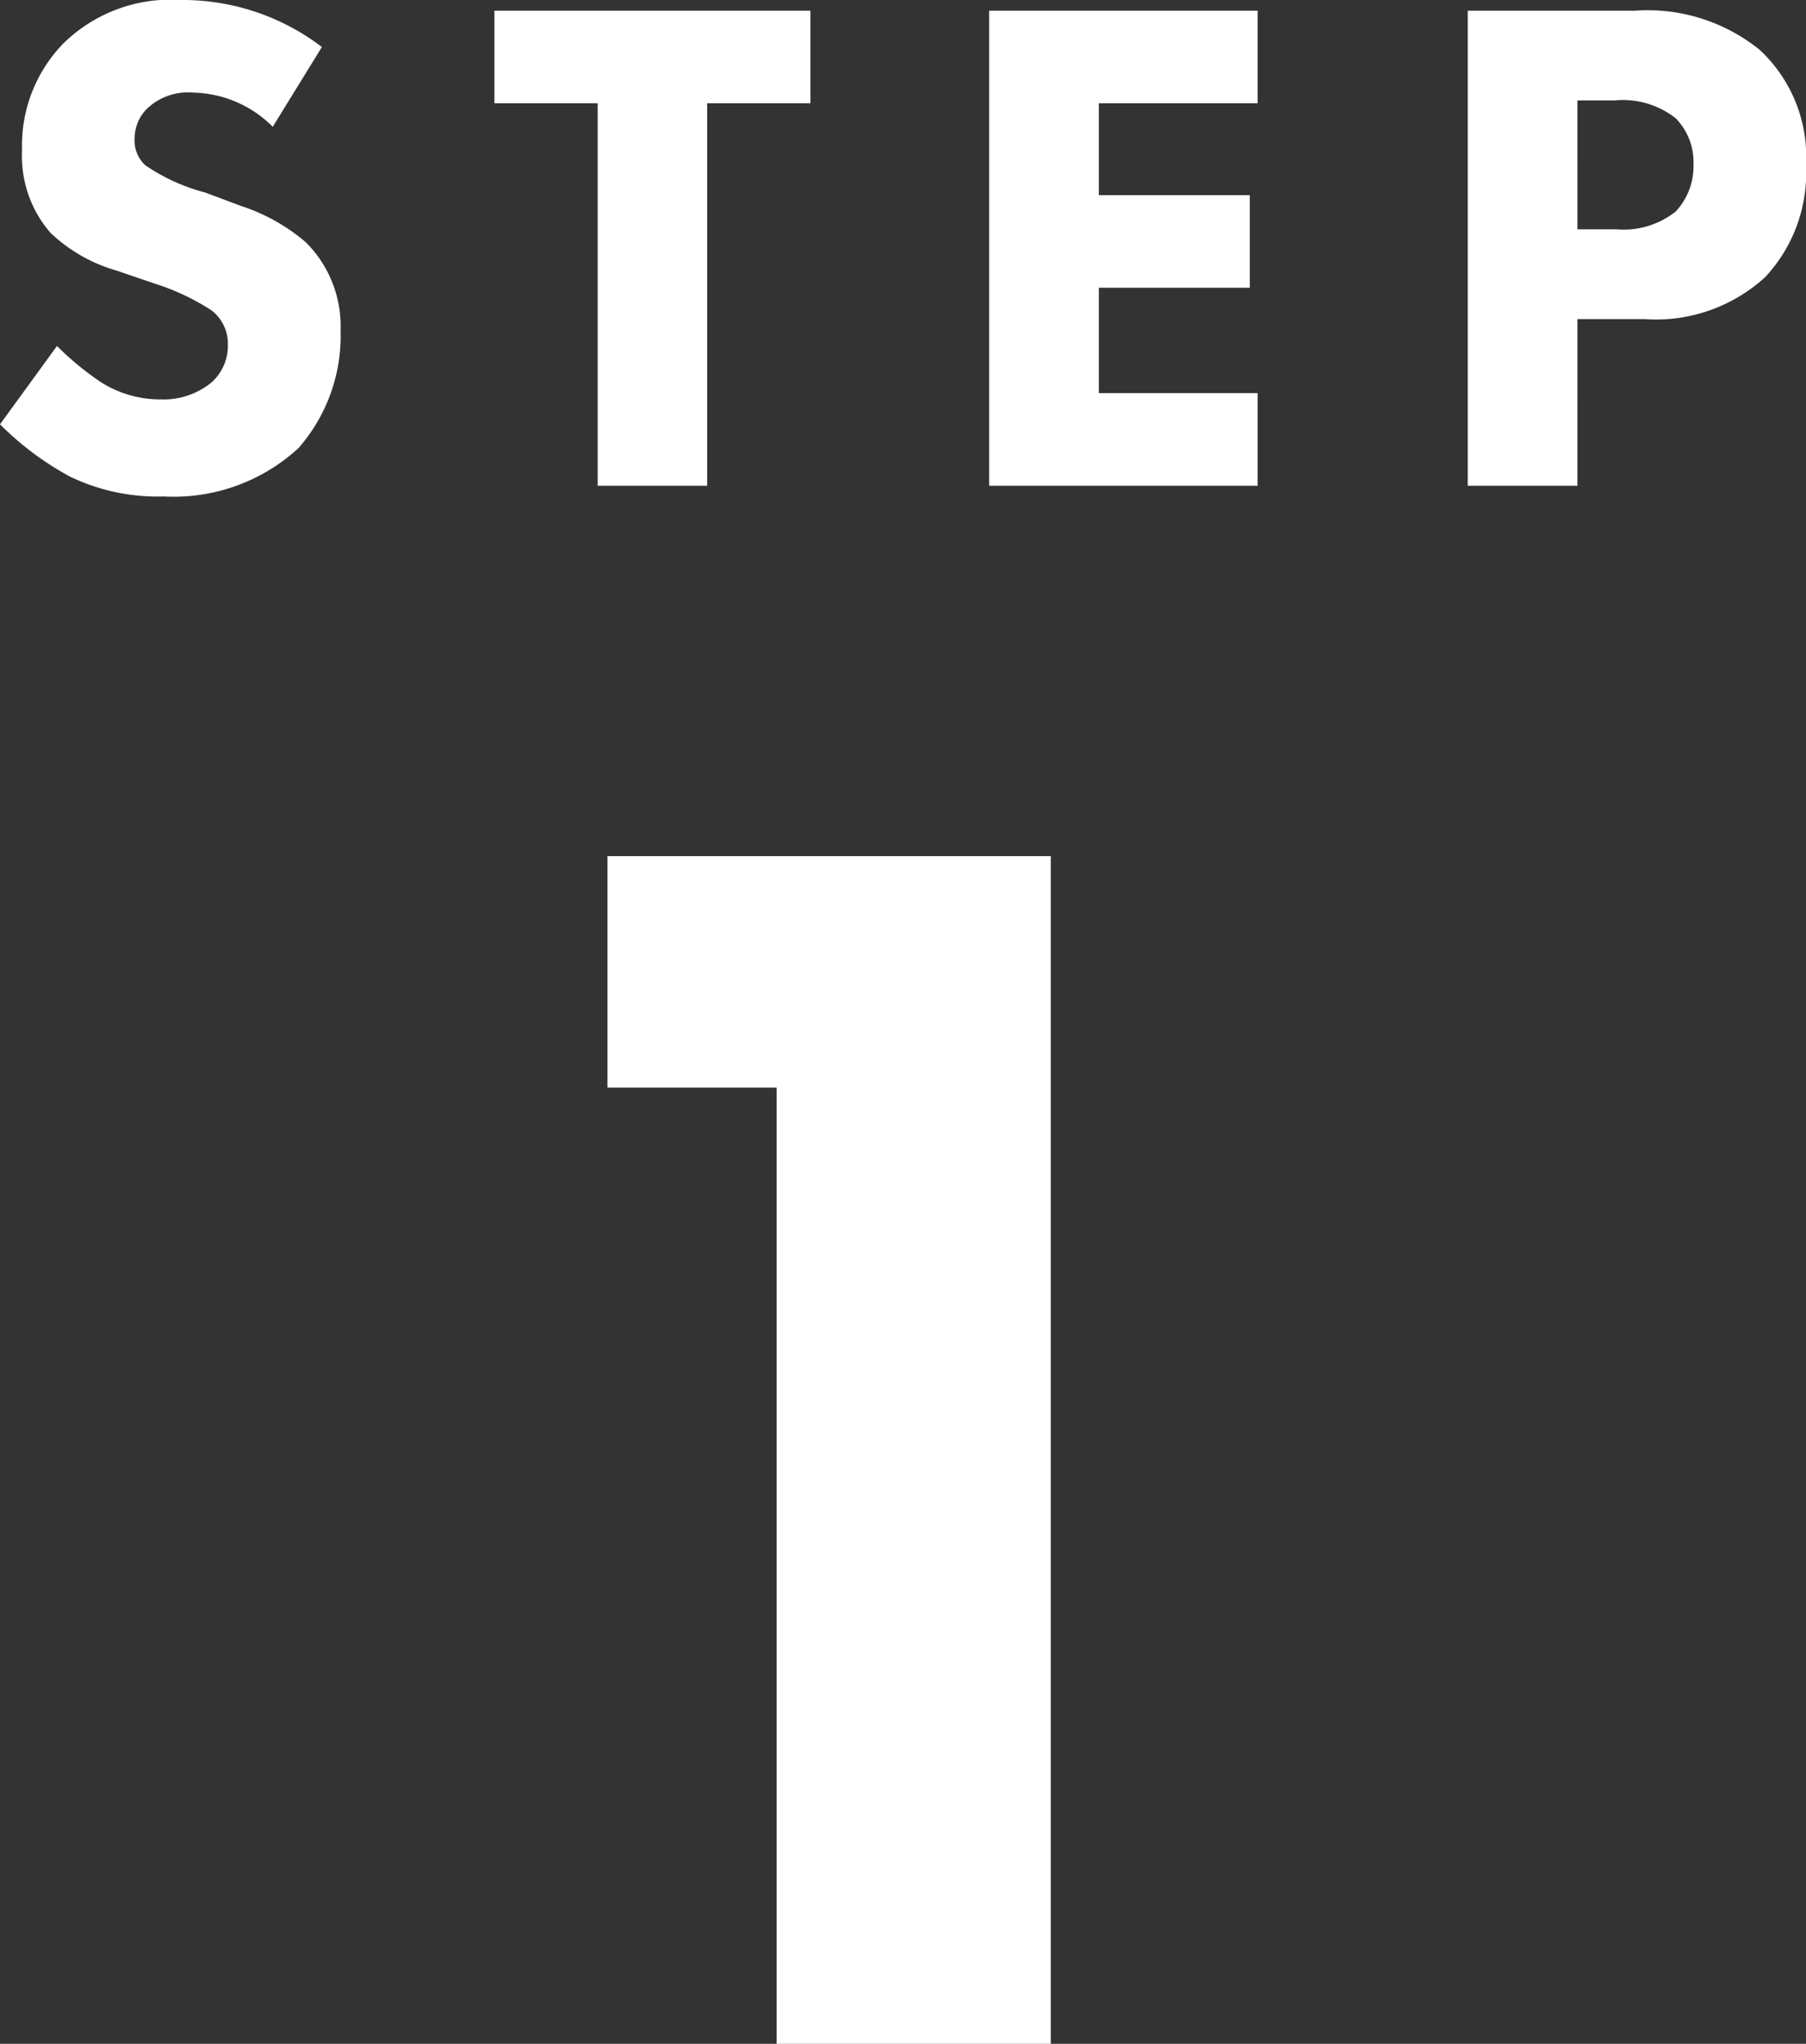
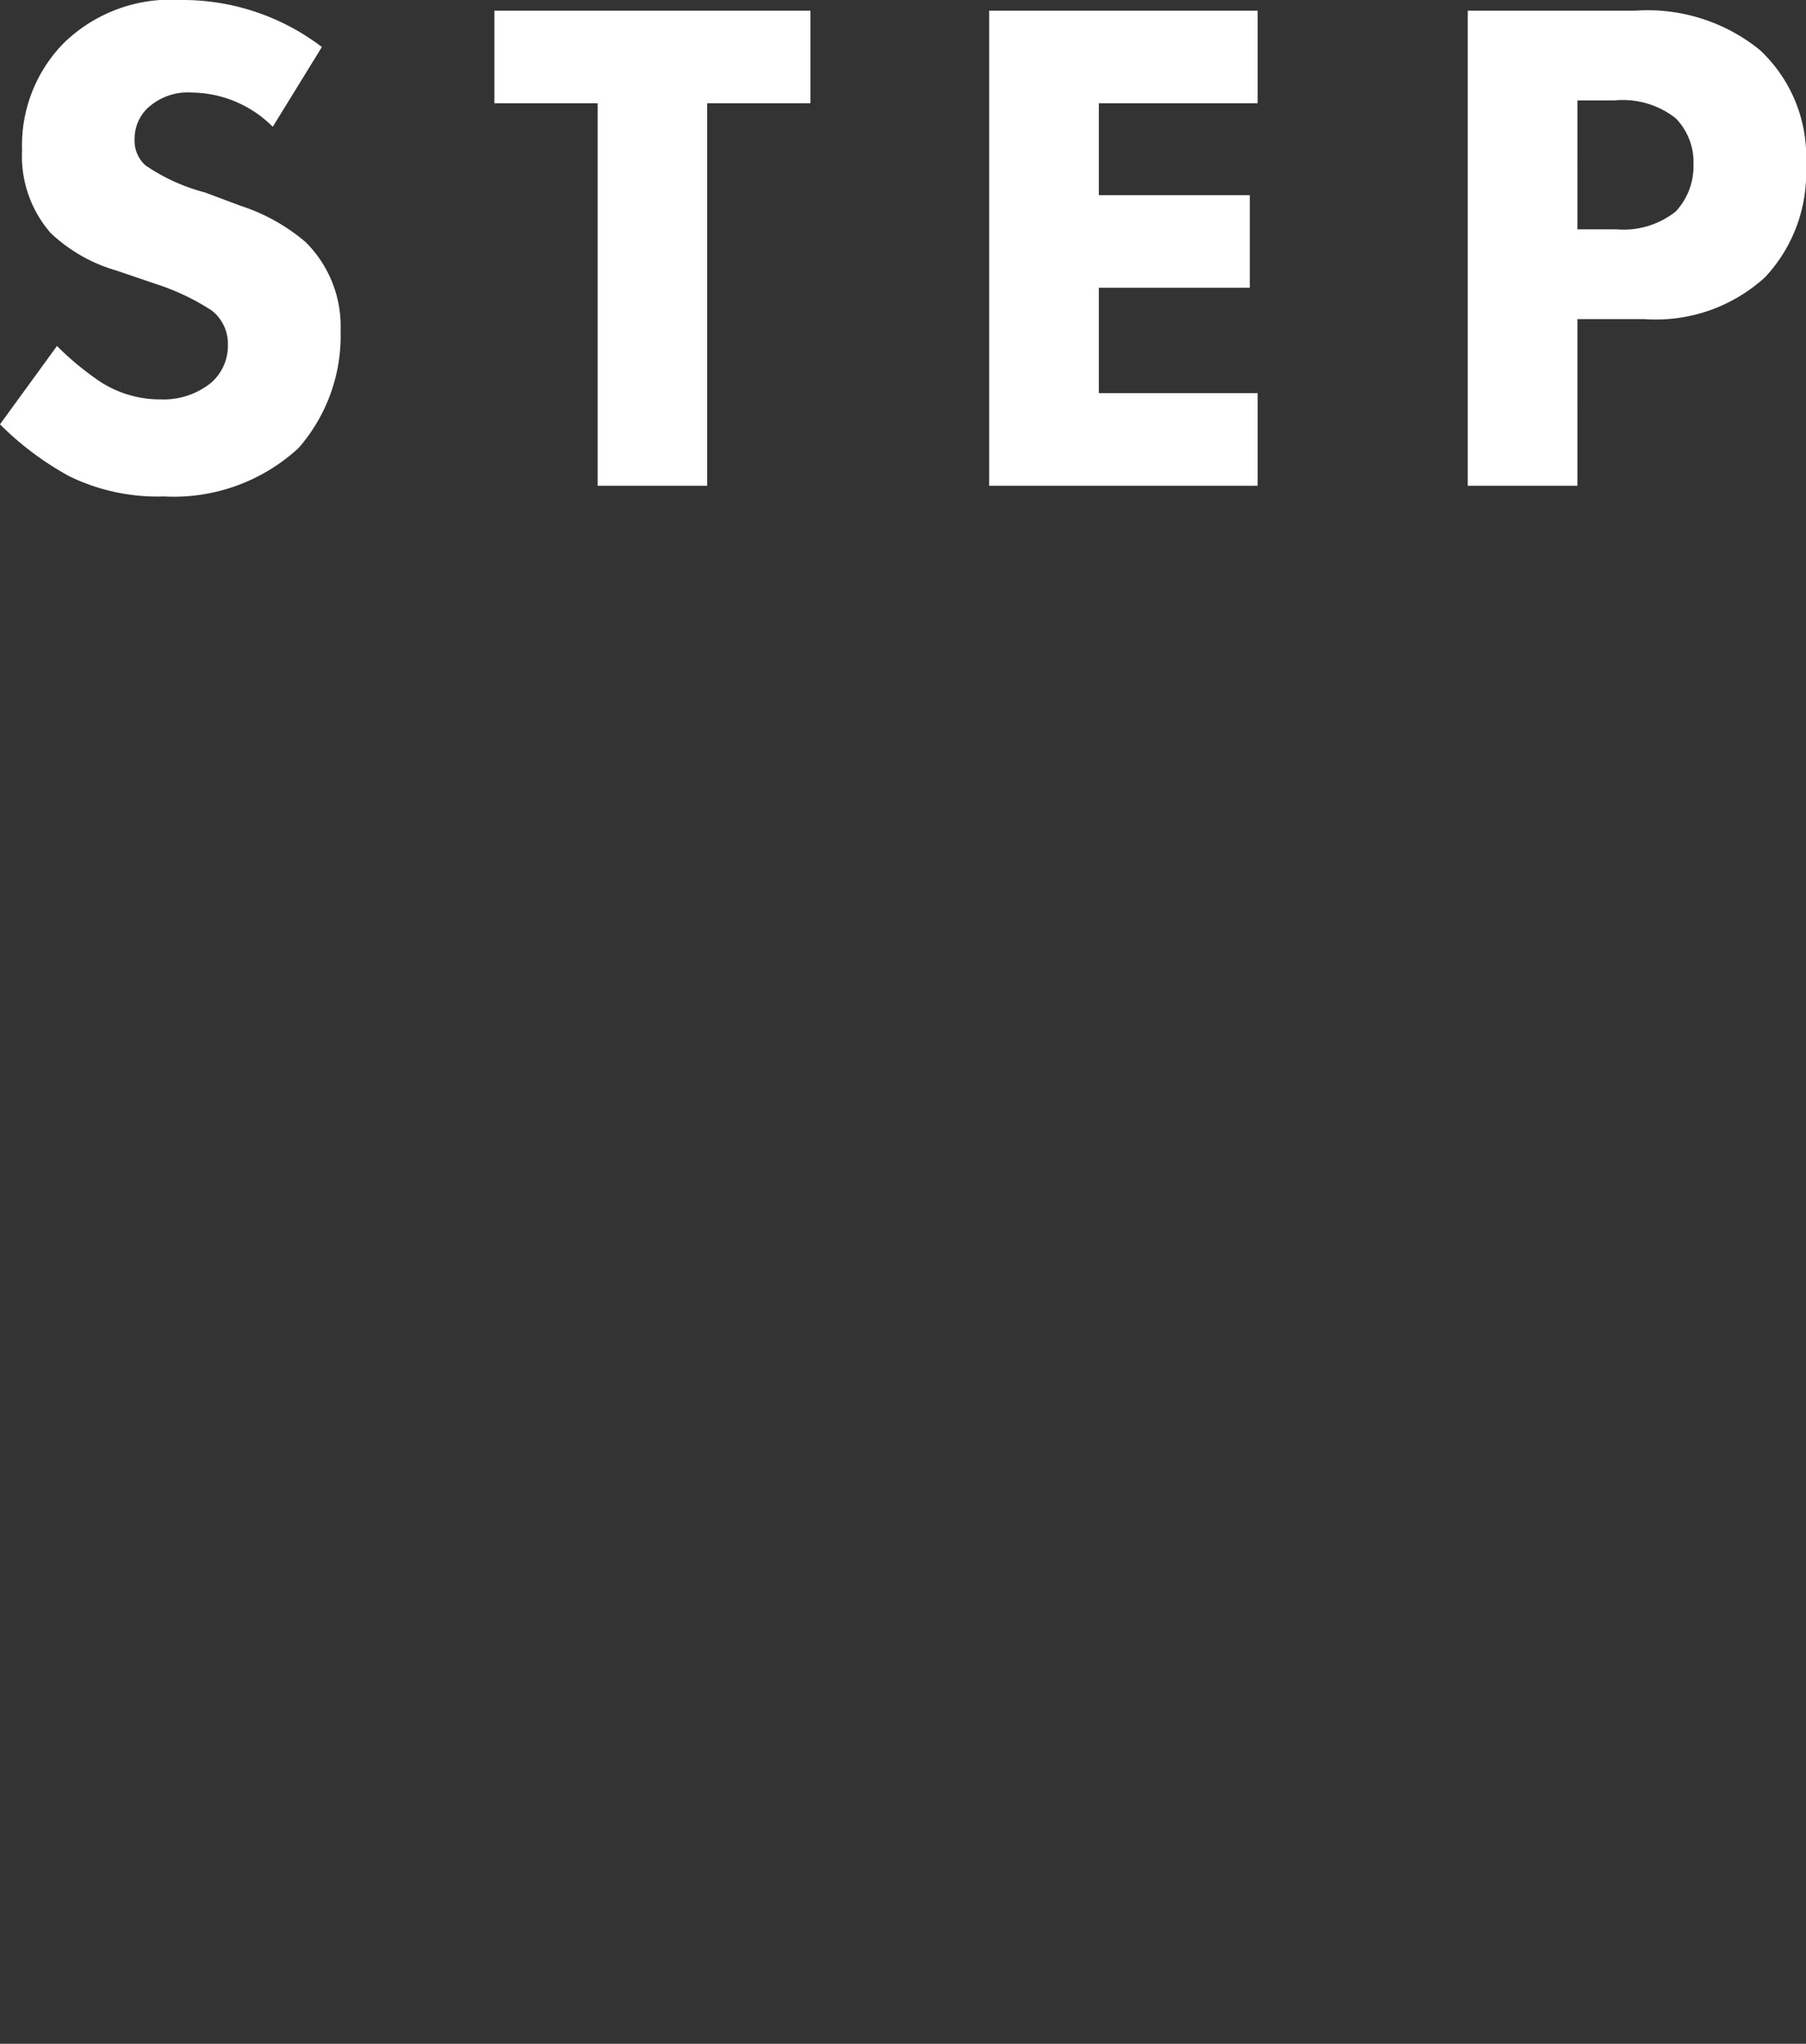
<svg xmlns="http://www.w3.org/2000/svg" width="40.576" height="45.912" viewBox="0 0 40.576 45.912">
  <rect x="0" y="0" width="40.576" height="45.912" fill="#333333" stroke="none" />
  <g id="グループ_72" data-name="グループ 72" transform="translate(-8055.792 -4501.088)">
    <path id="パス_14" data-name="パス 14" d="M-12.976-9.856a5.158,5.158,0,0,0-3.168-1.056,3.437,3.437,0,0,0-2.64.976,3.28,3.28,0,0,0-.928,2.4,2.624,2.624,0,0,0,.64,1.856,3.592,3.592,0,0,0,1.488.848l.88.3a5.212,5.212,0,0,1,1.248.592.941.941,0,0,1,.368.768,1.1,1.1,0,0,1-.384.864,1.7,1.7,0,0,1-1.12.368,2.479,2.479,0,0,1-1.344-.384,6.534,6.534,0,0,1-.992-.816l-1.28,1.76A6.788,6.788,0,0,0-18.64-.208,4.522,4.522,0,0,0-16.528.24,4.136,4.136,0,0,0-13.5-.848a3.825,3.825,0,0,0,.944-2.64,2.662,2.662,0,0,0-.784-1.984A4.28,4.28,0,0,0-14.8-6.288l-.8-.3A4.289,4.289,0,0,1-16.944-7.2a.749.749,0,0,1-.24-.592.954.954,0,0,1,.272-.672,1.335,1.335,0,0,1,1.04-.368,2.6,2.6,0,0,1,1.792.768ZM-2-8.592v-2.08H-9.1v2.08h2.32V0H-4.32V-8.592Zm10.048-2.08H2.016V0H8.048V-2.08H4.48V-4.448H7.872v-2.08H4.48V-8.592H8.048Zm4.72,0V0h2.464V-3.744h1.5a3.637,3.637,0,0,0,2.72-.944A3.431,3.431,0,0,0,20.368-7.2a3.282,3.282,0,0,0-1.04-2.592,4.007,4.007,0,0,0-2.8-.88Zm2.464,2.016h.832a1.923,1.923,0,0,1,1.376.4,1.408,1.408,0,0,1,.4,1.04,1.486,1.486,0,0,1-.4,1.056,1.887,1.887,0,0,1-1.328.4h-.88Z" transform="translate(8076 4512)" fill="#fff" />
-     <path id="パス_15" data-name="パス 15" d="M-2.76,0H3.4V-26.68H-6.56v5.2h3.8Z" transform="translate(8076 4547)" fill="#fff" />
  </g>
</svg>